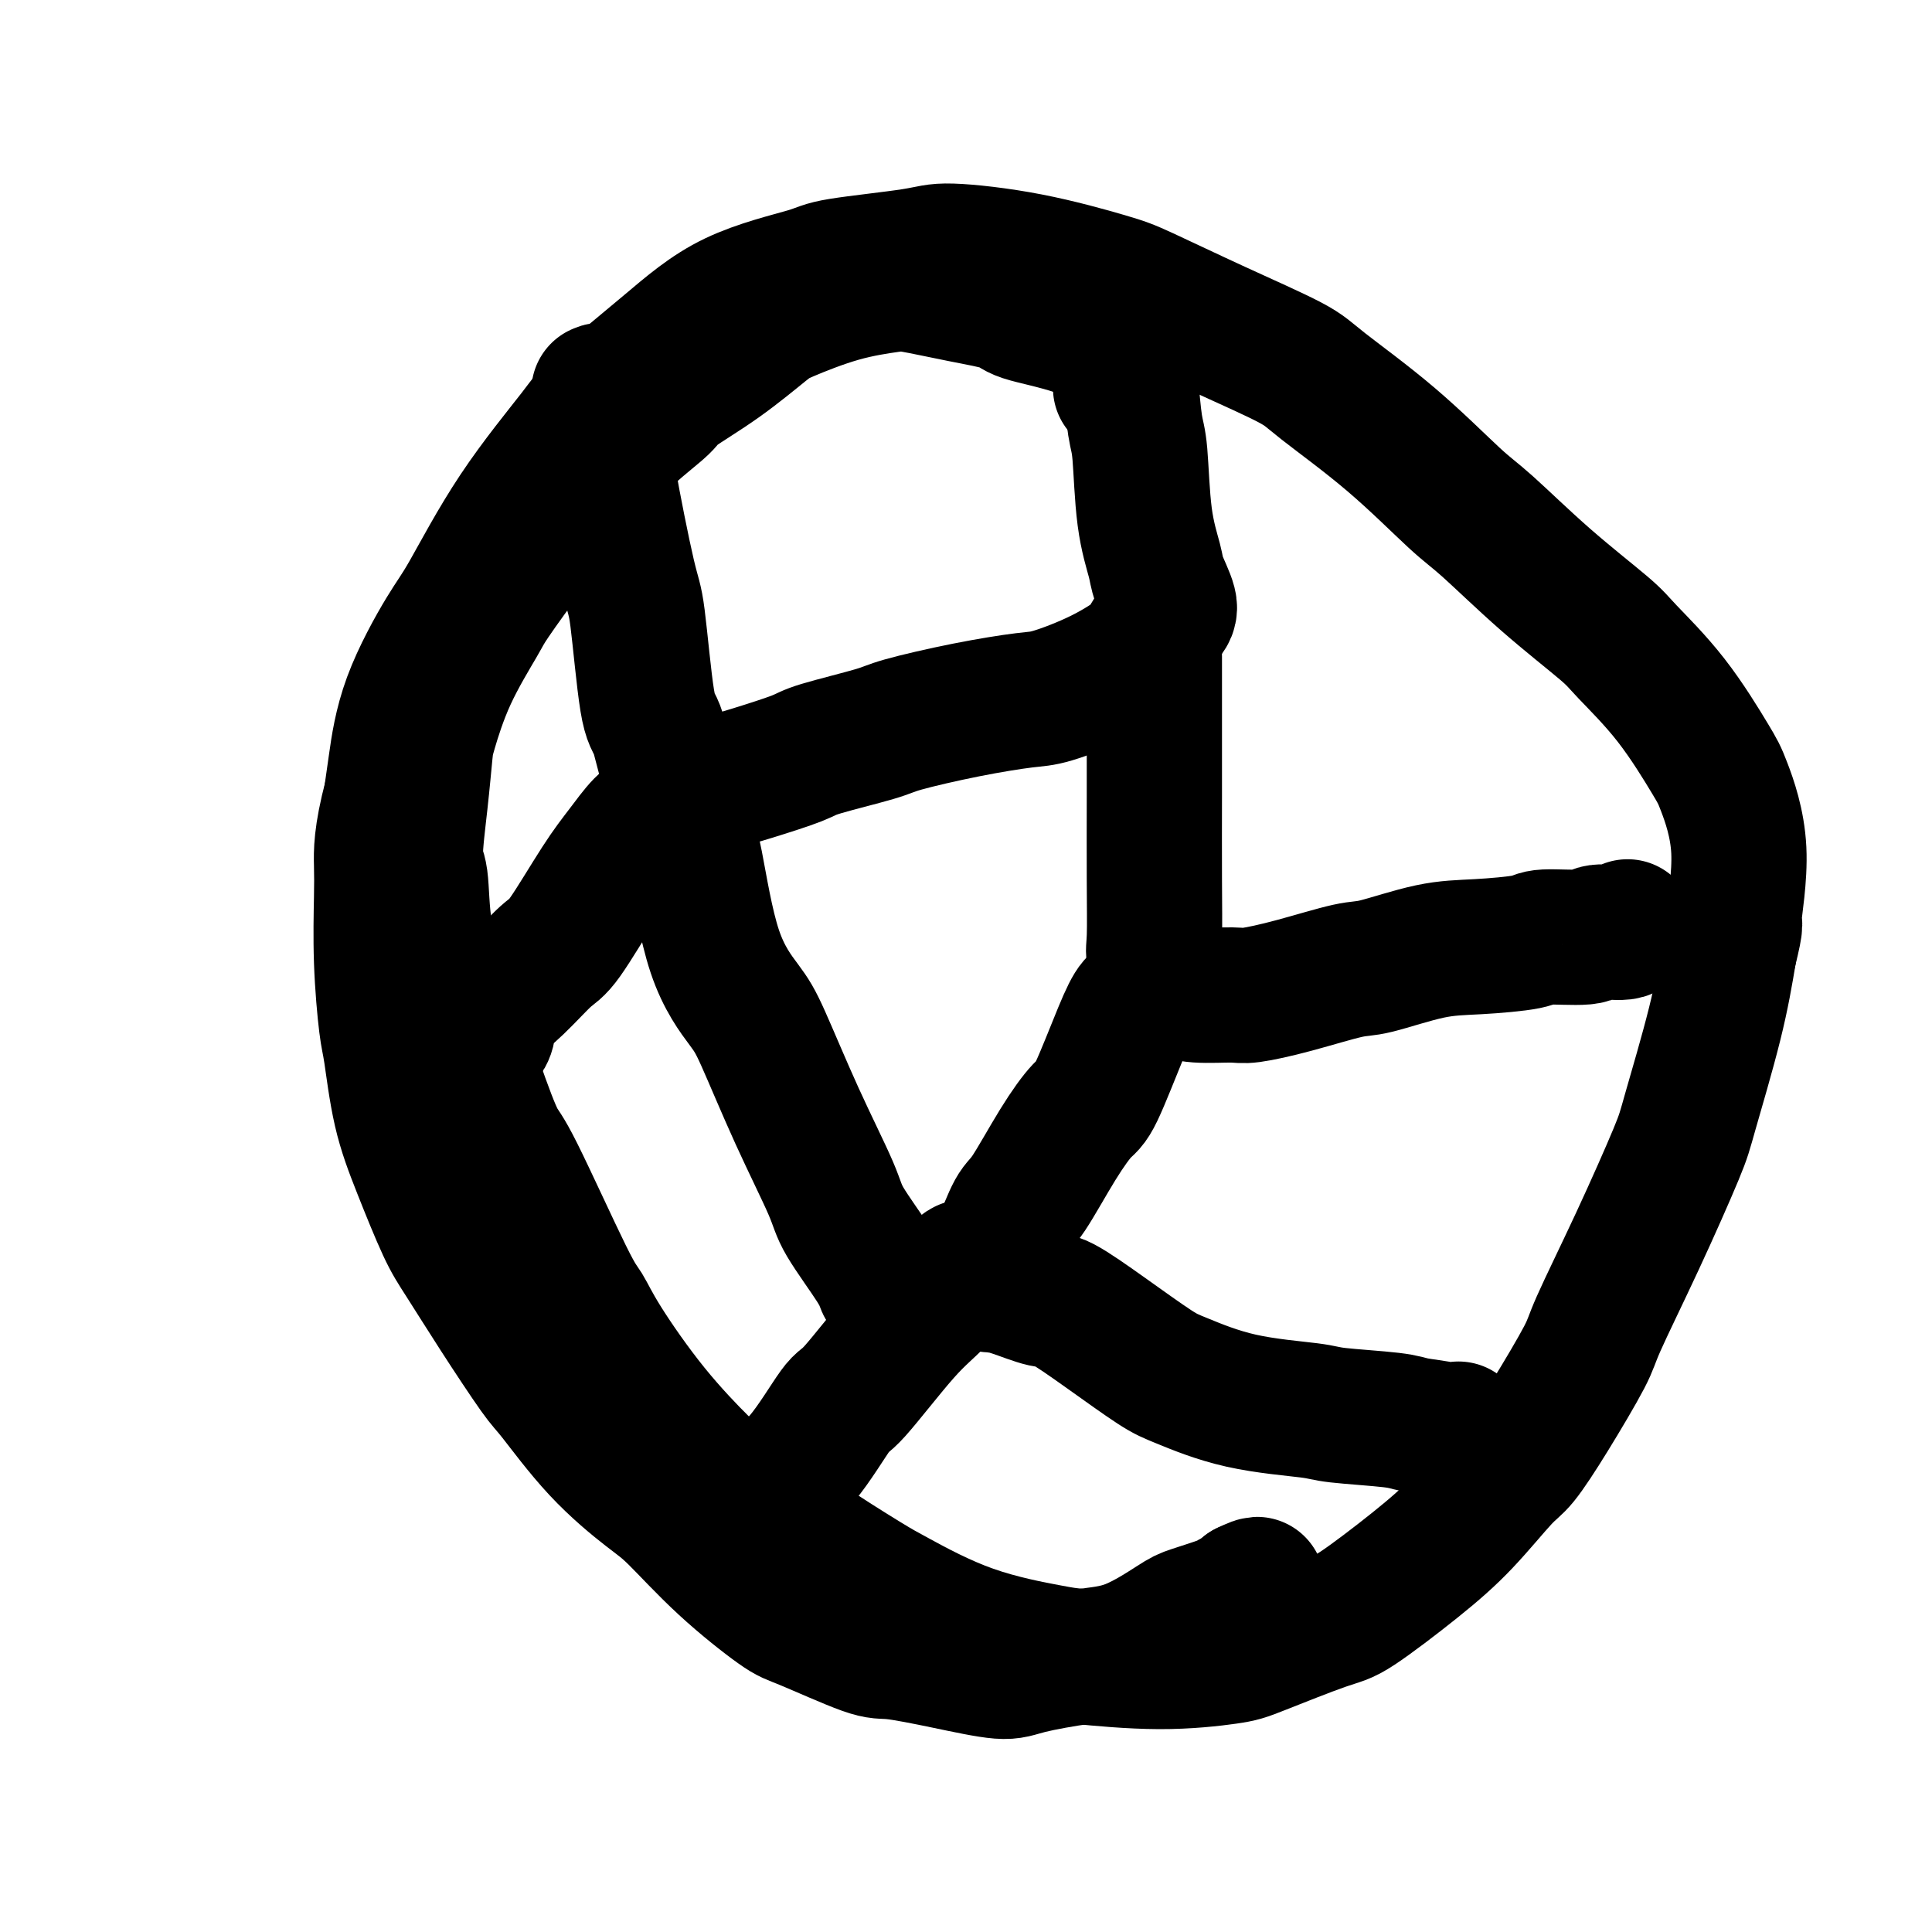
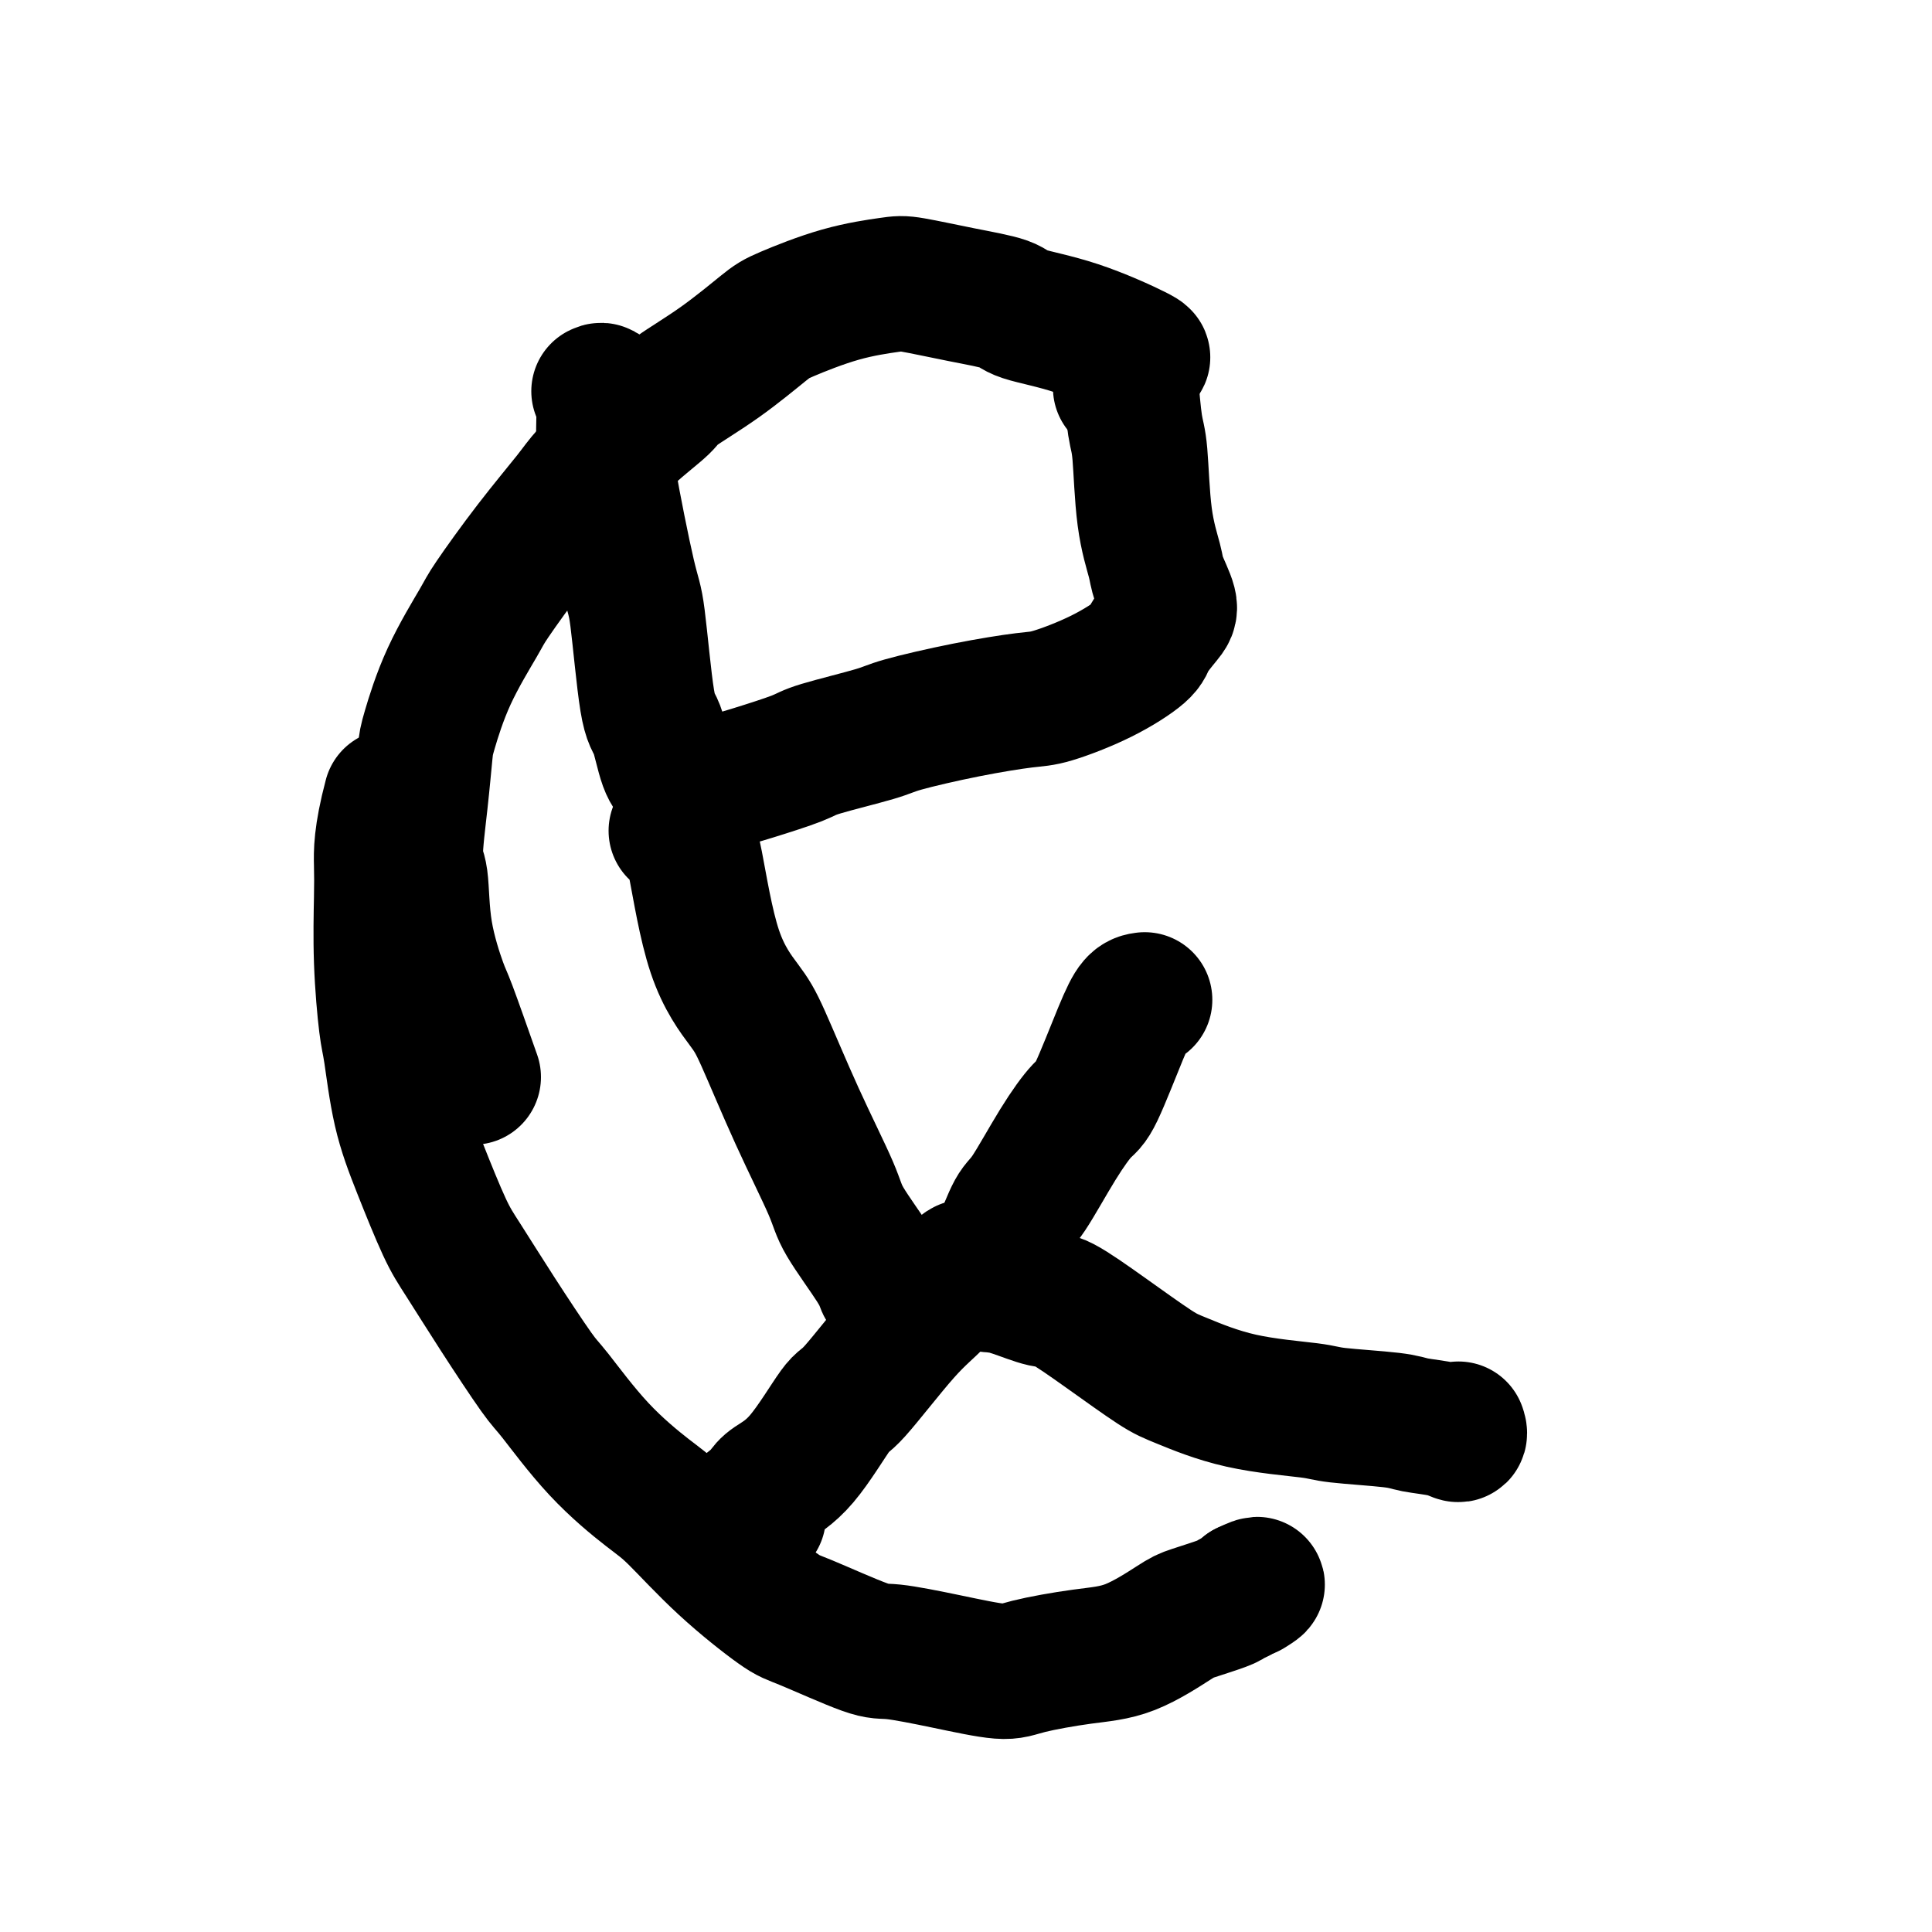
<svg xmlns="http://www.w3.org/2000/svg" viewBox="0 0 400 400" version="1.1">
  <g fill="none" stroke="#000000" stroke-width="28" stroke-linecap="round" stroke-linejoin="round">
    <path d="M236,74c0.621,0.066 1.242,0.131 -1,-1c-2.242,-1.131 -7.346,-3.459 -12,-5c-4.654,-1.541 -8.859,-2.295 -11,-3c-2.141,-0.705 -2.219,-1.362 -4,-2c-1.781,-0.638 -5.264,-1.257 -9,-2c-3.736,-0.743 -7.723,-1.609 -10,-2c-2.277,-0.391 -2.842,-0.308 -5,0c-2.158,0.308 -5.909,0.842 -10,2c-4.091,1.158 -8.520,2.941 -11,4c-2.480,1.059 -3.009,1.395 -5,3c-1.991,1.605 -5.443,4.478 -9,7c-3.557,2.522 -7.217,4.694 -9,6c-1.783,1.306 -1.687,1.747 -3,3c-1.313,1.253 -4.033,3.320 -7,6c-2.967,2.680 -6.181,5.975 -8,8c-1.819,2.025 -2.243,2.780 -4,5c-1.757,2.220 -4.845,5.904 -8,10c-3.155,4.096 -6.375,8.604 -8,11c-1.625,2.396 -1.653,2.680 -3,5c-1.347,2.320 -4.012,6.677 -6,11c-1.988,4.323 -3.300,8.611 -4,11c-0.700,2.389 -0.789,2.877 -1,5c-0.211,2.123 -0.544,5.879 -1,10c-0.456,4.121 -1.036,8.608 -1,11c0.036,2.392 0.689,2.691 1,5c0.311,2.309 0.279,6.629 1,11c0.721,4.371 2.194,8.792 3,11c0.806,2.208 0.945,2.202 2,5c1.055,2.798 3.028,8.399 5,14" />
-     <path d="M98,223c2.584,7.476 4.045,11.167 5,13c0.955,1.833 1.405,1.808 4,7c2.595,5.192 7.335,15.600 10,21c2.665,5.400 3.254,5.790 4,7c0.746,1.210 1.647,3.239 4,7c2.353,3.761 6.156,9.252 10,14c3.844,4.748 7.727,8.752 10,11c2.273,2.248 2.934,2.740 6,5c3.066,2.260 8.538,6.287 14,10c5.462,3.713 10.916,7.113 14,9c3.084,1.887 3.798,2.262 7,4c3.202,1.738 8.892,4.841 15,7c6.108,2.159 12.635,3.374 16,4c3.365,0.626 3.570,0.661 7,1c3.430,0.339 10.087,0.980 16,1c5.913,0.020 11.082,-0.582 14,-1c2.918,-0.418 3.586,-0.652 7,-2c3.414,-1.348 9.576,-3.811 13,-5c3.424,-1.189 4.112,-1.105 7,-3c2.888,-1.895 7.977,-5.770 12,-9c4.023,-3.230 6.980,-5.814 10,-9c3.020,-3.186 6.103,-6.975 8,-9c1.897,-2.025 2.608,-2.285 4,-4c1.392,-1.715 3.466,-4.886 6,-9c2.534,-4.114 5.530,-9.173 7,-12c1.470,-2.827 1.415,-3.422 3,-7c1.585,-3.578 4.809,-10.138 8,-17c3.191,-6.862 6.350,-14.025 8,-18c1.650,-3.975 1.790,-4.763 3,-9c1.210,-4.237 3.488,-11.925 5,-18c1.512,-6.075 2.256,-10.538 3,-15" />
-     <path d="M358,197c1.825,-7.430 0.888,-5.004 1,-7c0.112,-1.996 1.274,-8.415 1,-14c-0.274,-5.585 -1.985,-10.338 -3,-13c-1.015,-2.662 -1.336,-3.235 -3,-6c-1.664,-2.765 -4.671,-7.724 -8,-12c-3.329,-4.276 -6.978,-7.869 -9,-10c-2.022,-2.131 -2.416,-2.798 -5,-5c-2.584,-2.202 -7.357,-5.937 -12,-10c-4.643,-4.063 -9.157,-8.454 -12,-11c-2.843,-2.546 -4.016,-3.248 -7,-6c-2.984,-2.752 -7.778,-7.553 -13,-12c-5.222,-4.447 -10.870,-8.541 -14,-11c-3.130,-2.459 -3.742,-3.285 -7,-5c-3.258,-1.715 -9.163,-4.320 -15,-7c-5.837,-2.680 -11.607,-5.434 -15,-7c-3.393,-1.566 -4.408,-1.944 -8,-3c-3.592,-1.056 -9.760,-2.790 -16,-4c-6.240,-1.210 -12.551,-1.896 -16,-2c-3.449,-0.104 -4.036,0.374 -8,1c-3.964,0.626 -11.307,1.399 -15,2c-3.693,0.601 -3.737,1.030 -7,2c-3.263,0.970 -9.744,2.483 -15,5c-5.256,2.517 -9.288,6.039 -14,10c-4.712,3.961 -10.105,8.362 -13,11c-2.895,2.638 -3.293,3.515 -6,7c-2.707,3.485 -7.723,9.579 -12,16c-4.277,6.421 -7.815,13.171 -10,17c-2.185,3.829 -3.019,4.738 -5,8c-1.981,3.262 -5.110,8.878 -7,14c-1.890,5.122 -2.540,9.749 -3,13c-0.460,3.251 -0.730,5.125 -1,7" />
    <path d="M81,165c-2.158,8.165 -2.054,11.577 -2,14c0.054,2.423 0.058,3.859 0,7c-0.058,3.141 -0.176,7.989 0,13c0.176,5.011 0.648,10.184 1,13c0.352,2.816 0.584,3.273 1,6c0.416,2.727 1.016,7.724 2,12c0.984,4.276 2.351,7.832 4,12c1.649,4.168 3.581,8.947 5,12c1.419,3.053 2.324,4.378 4,7c1.676,2.622 4.121,6.540 7,11c2.879,4.460 6.191,9.461 8,12c1.809,2.539 2.116,2.615 4,5c1.884,2.385 5.345,7.081 9,11c3.655,3.919 7.505,7.063 10,9c2.495,1.937 3.634,2.667 6,5c2.366,2.333 5.957,6.270 10,10c4.043,3.730 8.536,7.254 11,9c2.464,1.746 2.897,1.716 6,3c3.103,1.284 8.876,3.883 12,5c3.124,1.117 3.599,0.751 6,1c2.401,0.249 6.728,1.111 11,2c4.272,0.889 8.489,1.804 11,2c2.511,0.196 3.316,-0.328 6,-1c2.684,-0.672 7.248,-1.493 11,-2c3.752,-0.507 6.692,-0.699 10,-2c3.308,-1.301 6.984,-3.711 9,-5c2.016,-1.289 2.372,-1.459 4,-2c1.628,-0.541 4.529,-1.454 6,-2c1.471,-0.546 1.511,-0.724 2,-1c0.489,-0.276 1.425,-0.650 2,-1c0.575,-0.350 0.787,-0.675 1,-1" />
    <path d="M258,329c3.939,-1.856 1.788,-0.498 1,0c-0.788,0.498 -0.212,0.134 0,0c0.212,-0.134 0.061,-0.038 0,0c-0.061,0.038 -0.030,0.019 0,0" />
    <path d="M124,81c0.424,-0.219 0.848,-0.438 1,1c0.152,1.438 0.033,4.532 0,7c-0.033,2.468 0.022,4.309 1,10c0.978,5.691 2.881,15.233 4,20c1.119,4.767 1.455,4.758 2,9c0.545,4.242 1.298,12.734 2,17c0.702,4.266 1.354,4.307 2,6c0.646,1.693 1.287,5.037 2,7c0.713,1.963 1.497,2.544 2,3c0.503,0.456 0.724,0.786 2,1c1.276,0.214 3.606,0.310 6,0c2.394,-0.310 4.853,-1.027 8,-2c3.147,-0.973 6.983,-2.204 9,-3c2.017,-0.796 2.217,-1.159 5,-2c2.783,-0.841 8.150,-2.160 11,-3c2.850,-0.840 3.182,-1.202 6,-2c2.818,-0.798 8.121,-2.031 13,-3c4.879,-0.969 9.333,-1.675 12,-2c2.667,-0.325 3.548,-0.268 6,-1c2.452,-0.732 6.477,-2.252 10,-4c3.523,-1.748 6.545,-3.725 8,-5c1.455,-1.275 1.344,-1.850 2,-3c0.656,-1.150 2.078,-2.876 3,-4c0.922,-1.124 1.344,-1.645 1,-3c-0.344,-1.355 -1.454,-3.544 -2,-5c-0.546,-1.456 -0.527,-2.180 -1,-4c-0.473,-1.820 -1.436,-4.735 -2,-9c-0.564,-4.265 -0.729,-9.879 -1,-13c-0.271,-3.121 -0.649,-3.749 -1,-6c-0.351,-2.251 -0.676,-6.126 -1,-10" />
    <path d="M234,78c-1.403,-7.822 -0.912,-3.878 -1,-3c-0.088,0.878 -0.756,-1.309 -1,-2c-0.244,-0.691 -0.065,0.114 0,1c0.065,0.886 0.018,1.854 0,3c-0.018,1.146 -0.005,2.470 0,3c0.005,0.530 0.003,0.265 0,0" />
-     <path d="M239,136c-0.000,-0.126 -0.000,-0.251 0,1c0.000,1.251 0.000,3.879 0,7c-0.000,3.121 -0.002,6.735 0,10c0.002,3.265 0.006,6.180 0,11c-0.006,4.820 -0.023,11.543 0,17c0.023,5.457 0.084,9.647 0,12c-0.084,2.353 -0.315,2.869 0,4c0.315,1.131 1.177,2.877 2,4c0.823,1.123 1.609,1.623 2,2c0.391,0.377 0.388,0.632 1,1c0.612,0.368 1.841,0.848 4,1c2.159,0.152 5.250,-0.023 7,0c1.750,0.023 2.159,0.244 4,0c1.841,-0.244 5.113,-0.954 9,-2c3.887,-1.046 8.390,-2.426 11,-3c2.610,-0.574 3.326,-0.340 6,-1c2.674,-0.660 7.305,-2.214 11,-3c3.695,-0.786 6.453,-0.803 10,-1c3.547,-0.197 7.882,-0.574 10,-1c2.118,-0.426 2.017,-0.903 4,-1c1.983,-0.097 6.048,0.184 8,0c1.952,-0.184 1.791,-0.834 3,-1c1.209,-0.166 3.788,0.151 5,0c1.212,-0.151 1.057,-0.772 1,-1c-0.057,-0.228 -0.016,-0.065 0,0c0.016,0.065 0.008,0.033 0,0" />
    <path d="M237,207c-0.641,0.085 -1.281,0.169 -2,1c-0.719,0.831 -1.515,2.408 -3,6c-1.485,3.592 -3.657,9.199 -5,12c-1.343,2.801 -1.858,2.797 -3,4c-1.142,1.203 -2.913,3.615 -5,7c-2.087,3.385 -4.491,7.743 -6,10c-1.509,2.257 -2.122,2.411 -3,4c-0.878,1.589 -2.022,4.612 -3,7c-0.978,2.388 -1.792,4.142 -2,5c-0.208,0.858 0.188,0.820 0,1c-0.188,0.180 -0.962,0.578 -1,1c-0.038,0.422 0.660,0.869 1,1c0.340,0.131 0.322,-0.054 1,0c0.678,0.054 2.050,0.347 4,1c1.950,0.653 4.476,1.668 6,2c1.524,0.332 2.044,-0.017 4,1c1.956,1.017 5.347,3.400 9,6c3.653,2.600 7.568,5.418 10,7c2.432,1.582 3.379,1.930 6,3c2.621,1.070 6.915,2.864 12,4c5.085,1.136 10.962,1.613 14,2c3.038,0.387 3.238,0.683 6,1c2.762,0.317 8.085,0.656 11,1c2.915,0.344 3.422,0.695 5,1c1.578,0.305 4.227,0.565 6,1c1.773,0.435 2.671,1.044 3,1c0.329,-0.044 0.089,-0.743 0,-1c-0.089,-0.257 -0.025,-0.074 0,0c0.025,0.074 0.013,0.037 0,0" />
    <path d="M140,172c0.697,0.208 1.394,0.416 2,1c0.606,0.584 1.121,1.544 2,6c0.879,4.456 2.123,12.407 4,18c1.877,5.593 4.386,8.826 6,11c1.614,2.174 2.334,3.288 4,7c1.666,3.712 4.278,10.020 7,16c2.722,5.980 5.555,11.630 7,15c1.445,3.370 1.501,4.459 3,7c1.499,2.541 4.440,6.535 6,9c1.560,2.465 1.738,3.403 2,4c0.262,0.597 0.606,0.853 1,1c0.394,0.147 0.838,0.184 1,0c0.162,-0.184 0.044,-0.588 0,-1c-0.044,-0.412 -0.012,-0.832 0,-1c0.012,-0.168 0.006,-0.084 0,0" />
-     <path d="M136,169c-0.916,0.408 -1.831,0.816 -3,2c-1.169,1.184 -2.590,3.145 -4,5c-1.410,1.855 -2.809,3.605 -5,7c-2.191,3.395 -5.175,8.436 -7,11c-1.825,2.564 -2.492,2.651 -4,4c-1.508,1.349 -3.858,3.959 -6,6c-2.142,2.041 -4.077,3.514 -5,5c-0.923,1.486 -0.835,2.986 -1,4c-0.165,1.014 -0.583,1.542 -1,2c-0.417,0.458 -0.833,0.845 -1,1c-0.167,0.155 -0.083,0.077 0,0" />
    <path d="M200,263c0.007,-0.561 0.014,-1.122 -1,0c-1.014,1.122 -3.049,3.927 -5,6c-1.951,2.073 -3.818,3.413 -7,7c-3.182,3.587 -7.678,9.422 -10,12c-2.322,2.578 -2.471,1.899 -4,4c-1.529,2.101 -4.439,6.983 -7,10c-2.561,3.017 -4.775,4.170 -6,5c-1.225,0.830 -1.463,1.336 -2,2c-0.537,0.664 -1.373,1.484 -2,2c-0.627,0.516 -1.044,0.726 -1,1c0.044,0.274 0.550,0.612 1,1c0.450,0.388 0.843,0.825 1,1c0.157,0.175 0.079,0.087 0,0" />
  </g>
</svg>